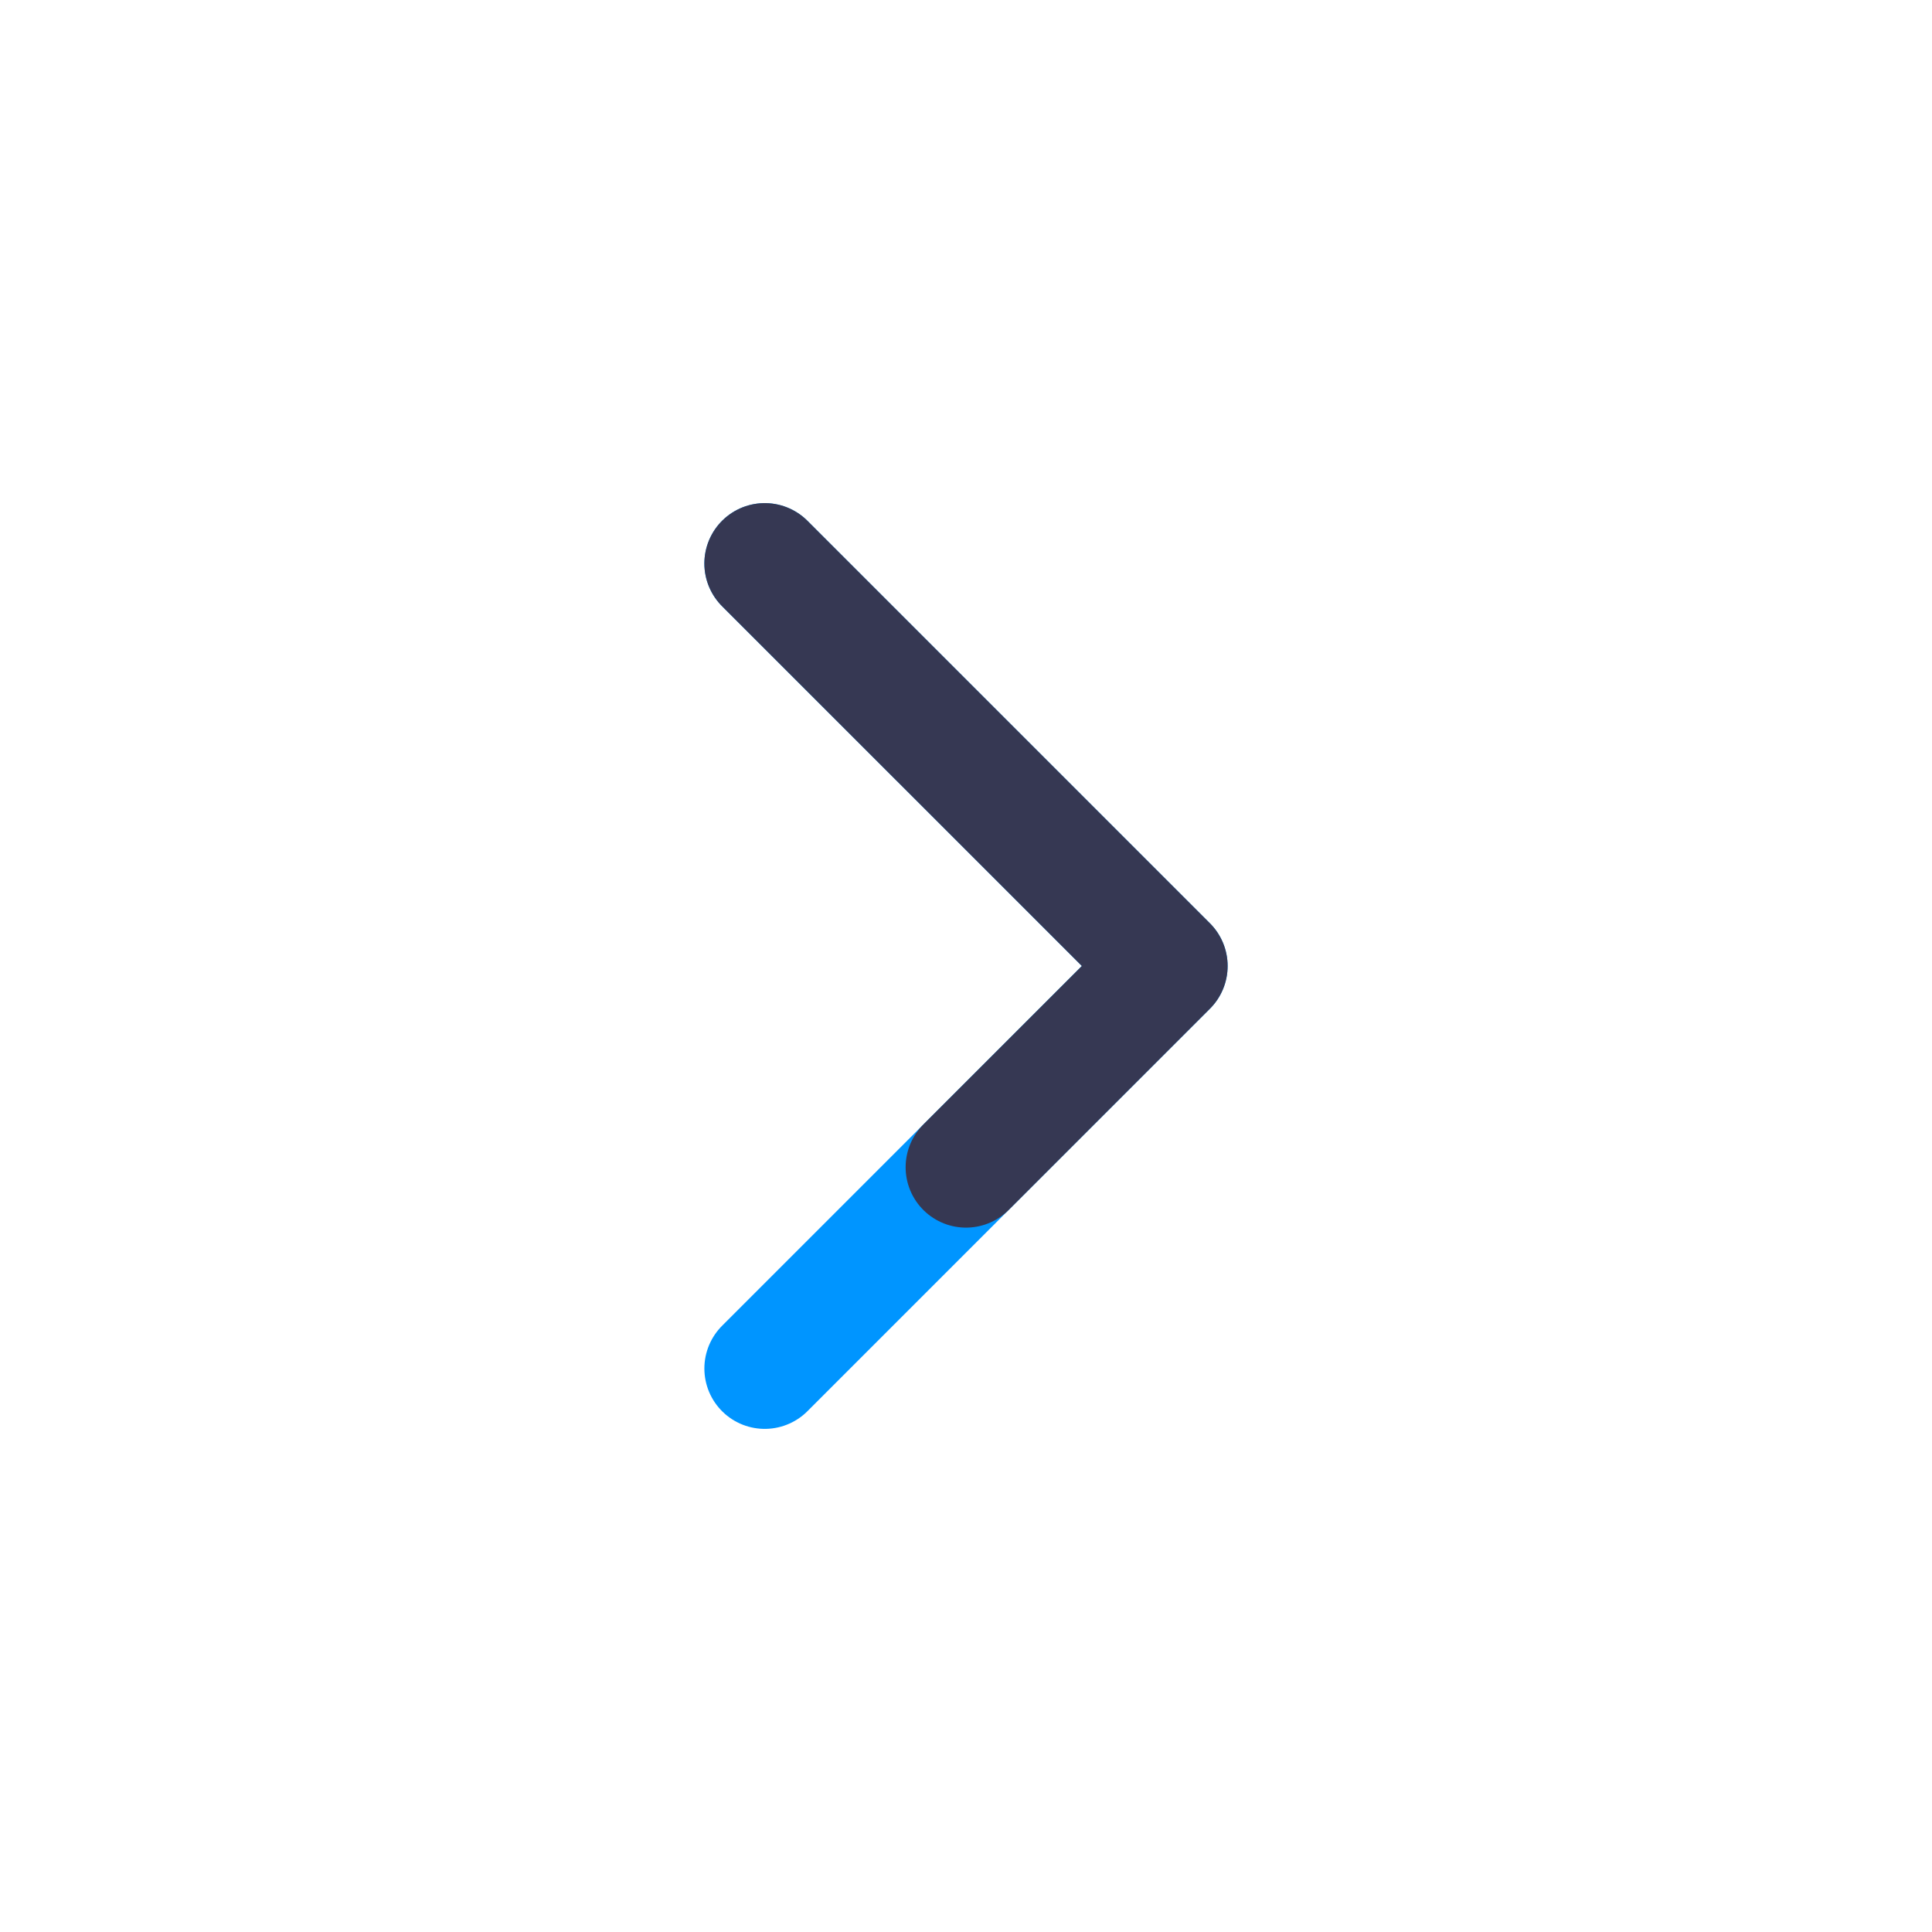
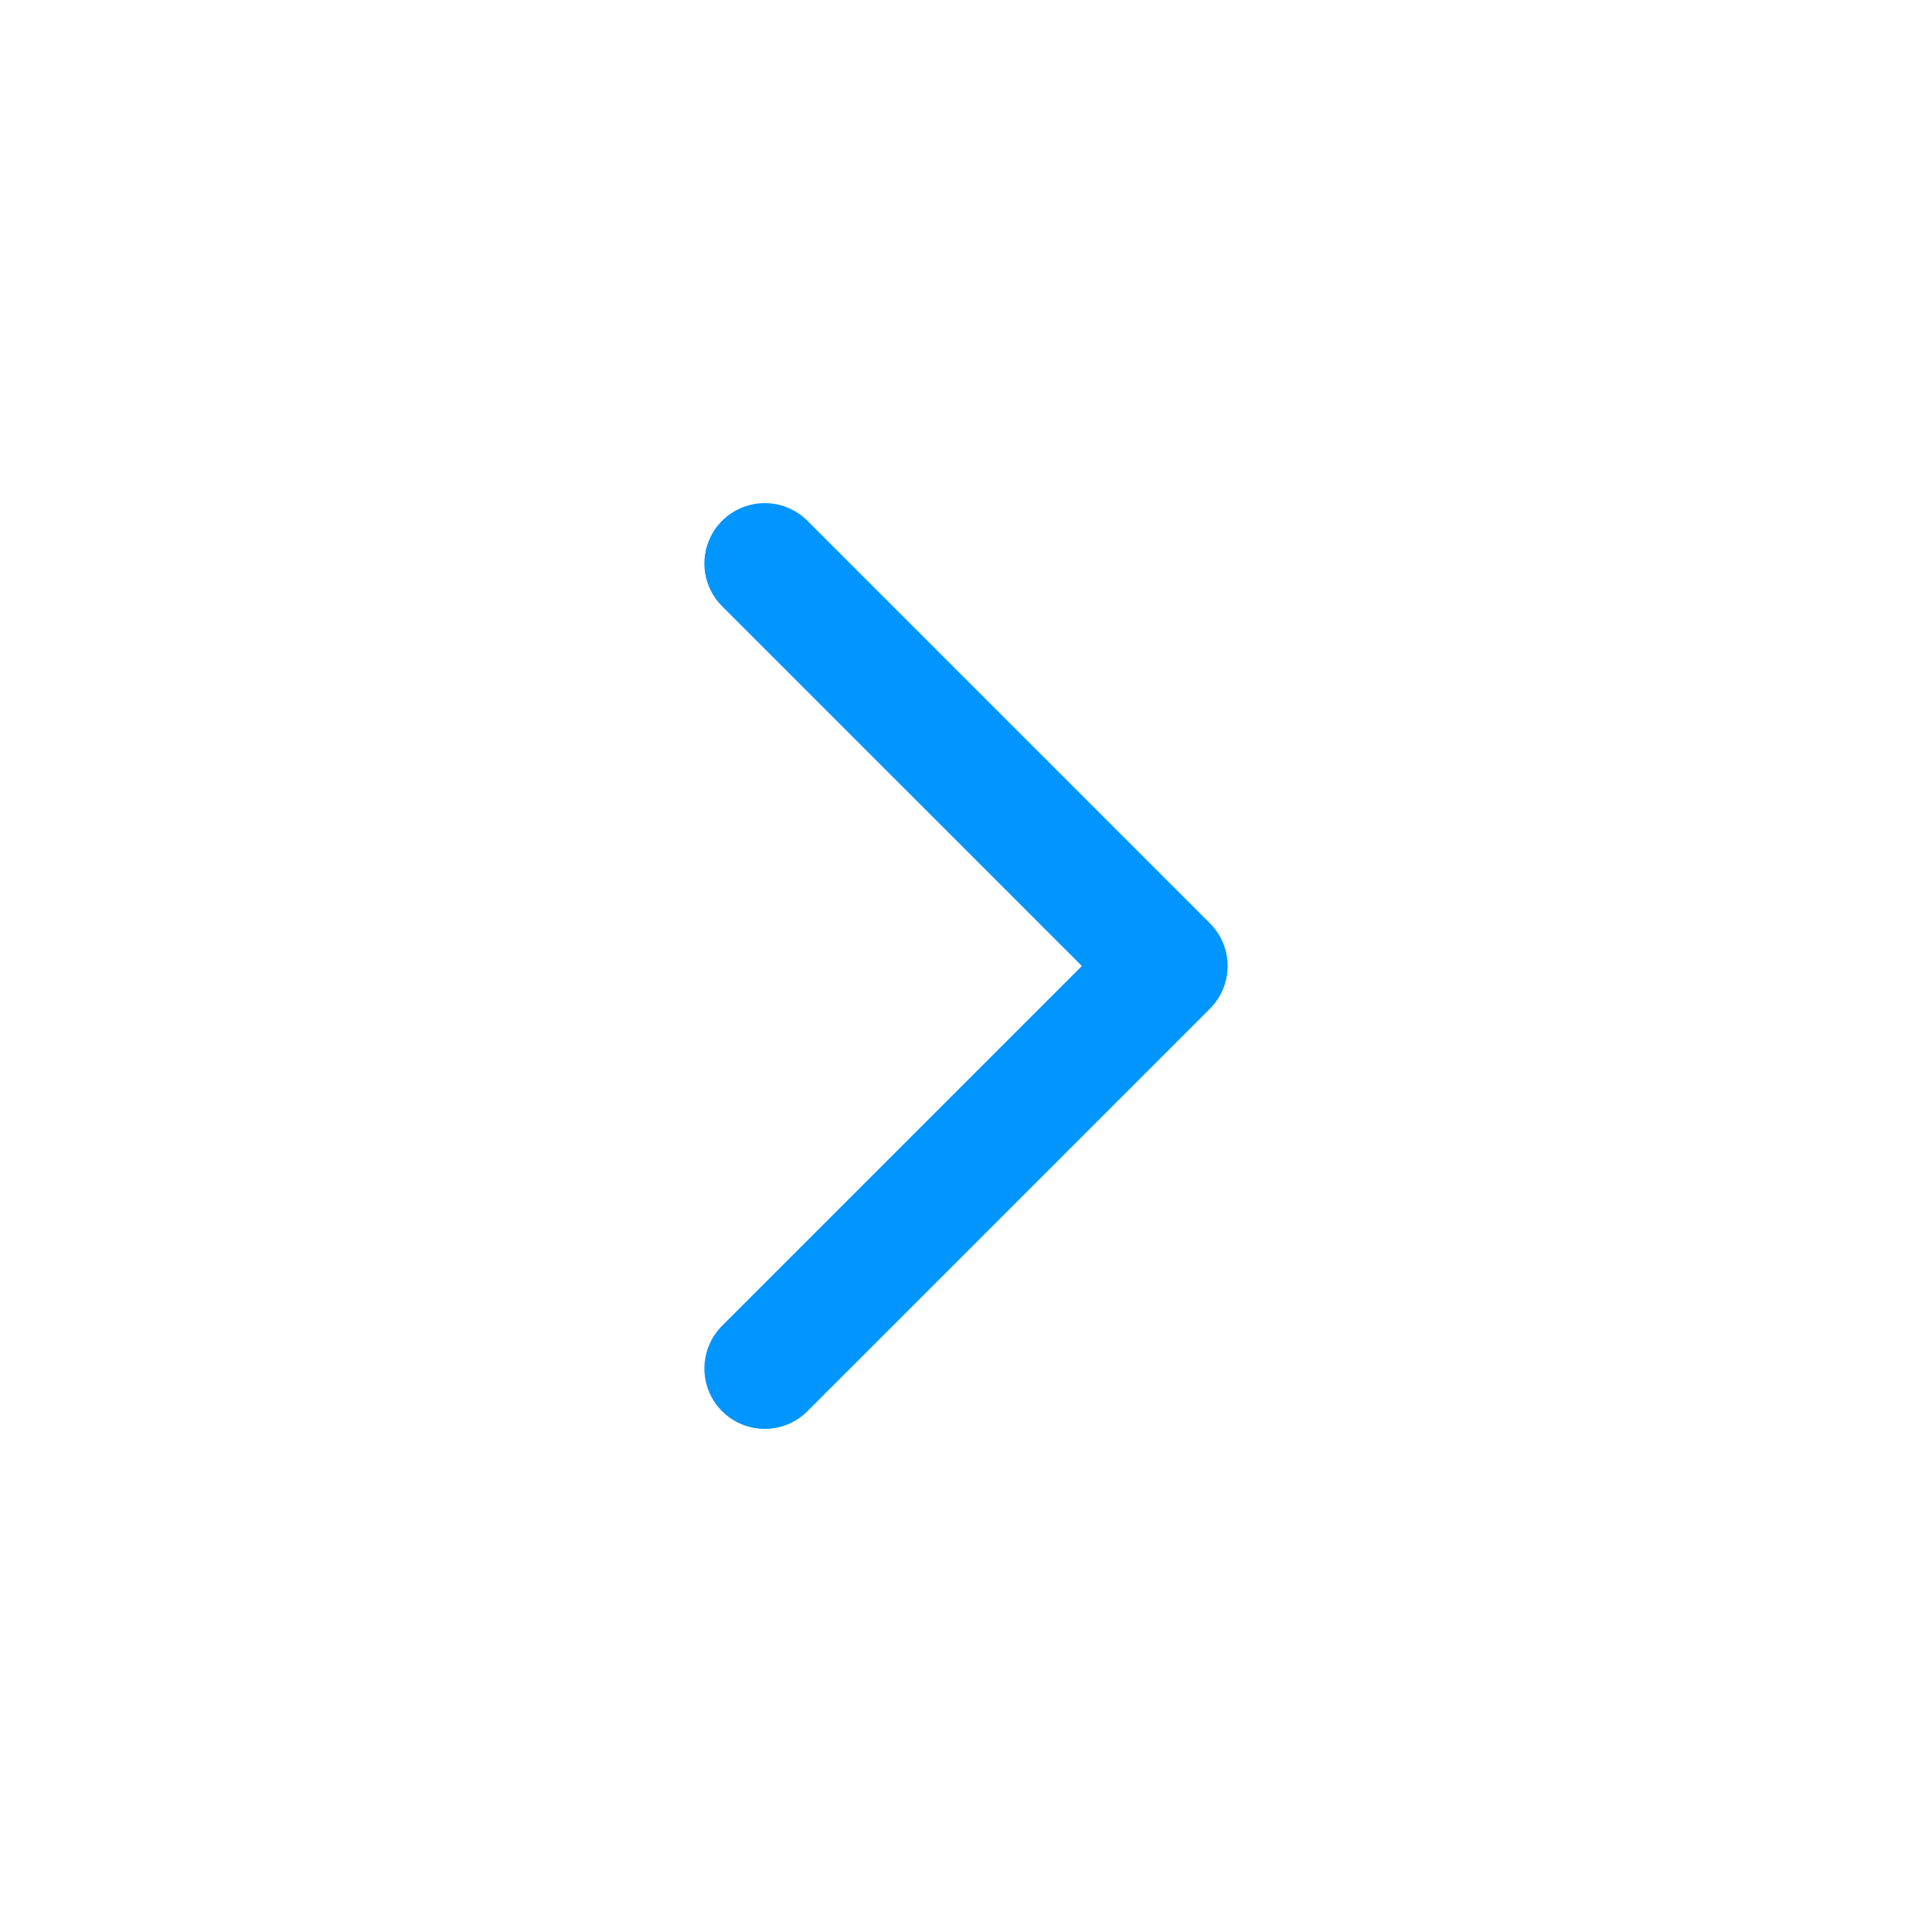
<svg xmlns="http://www.w3.org/2000/svg" width="800px" height="800px" viewBox="0 0 24 24" fill="none">
  <path d="M9.5 7L14.5 12L12 14.5L9.5 17" stroke="#0095FF" stroke-width="1.5" stroke-linecap="round" stroke-linejoin="round" />
-   <path d="M9.5 7L14.5 12L12 14.5" stroke="#363853" stroke-width="1.5" stroke-linecap="round" stroke-linejoin="round" />
</svg>